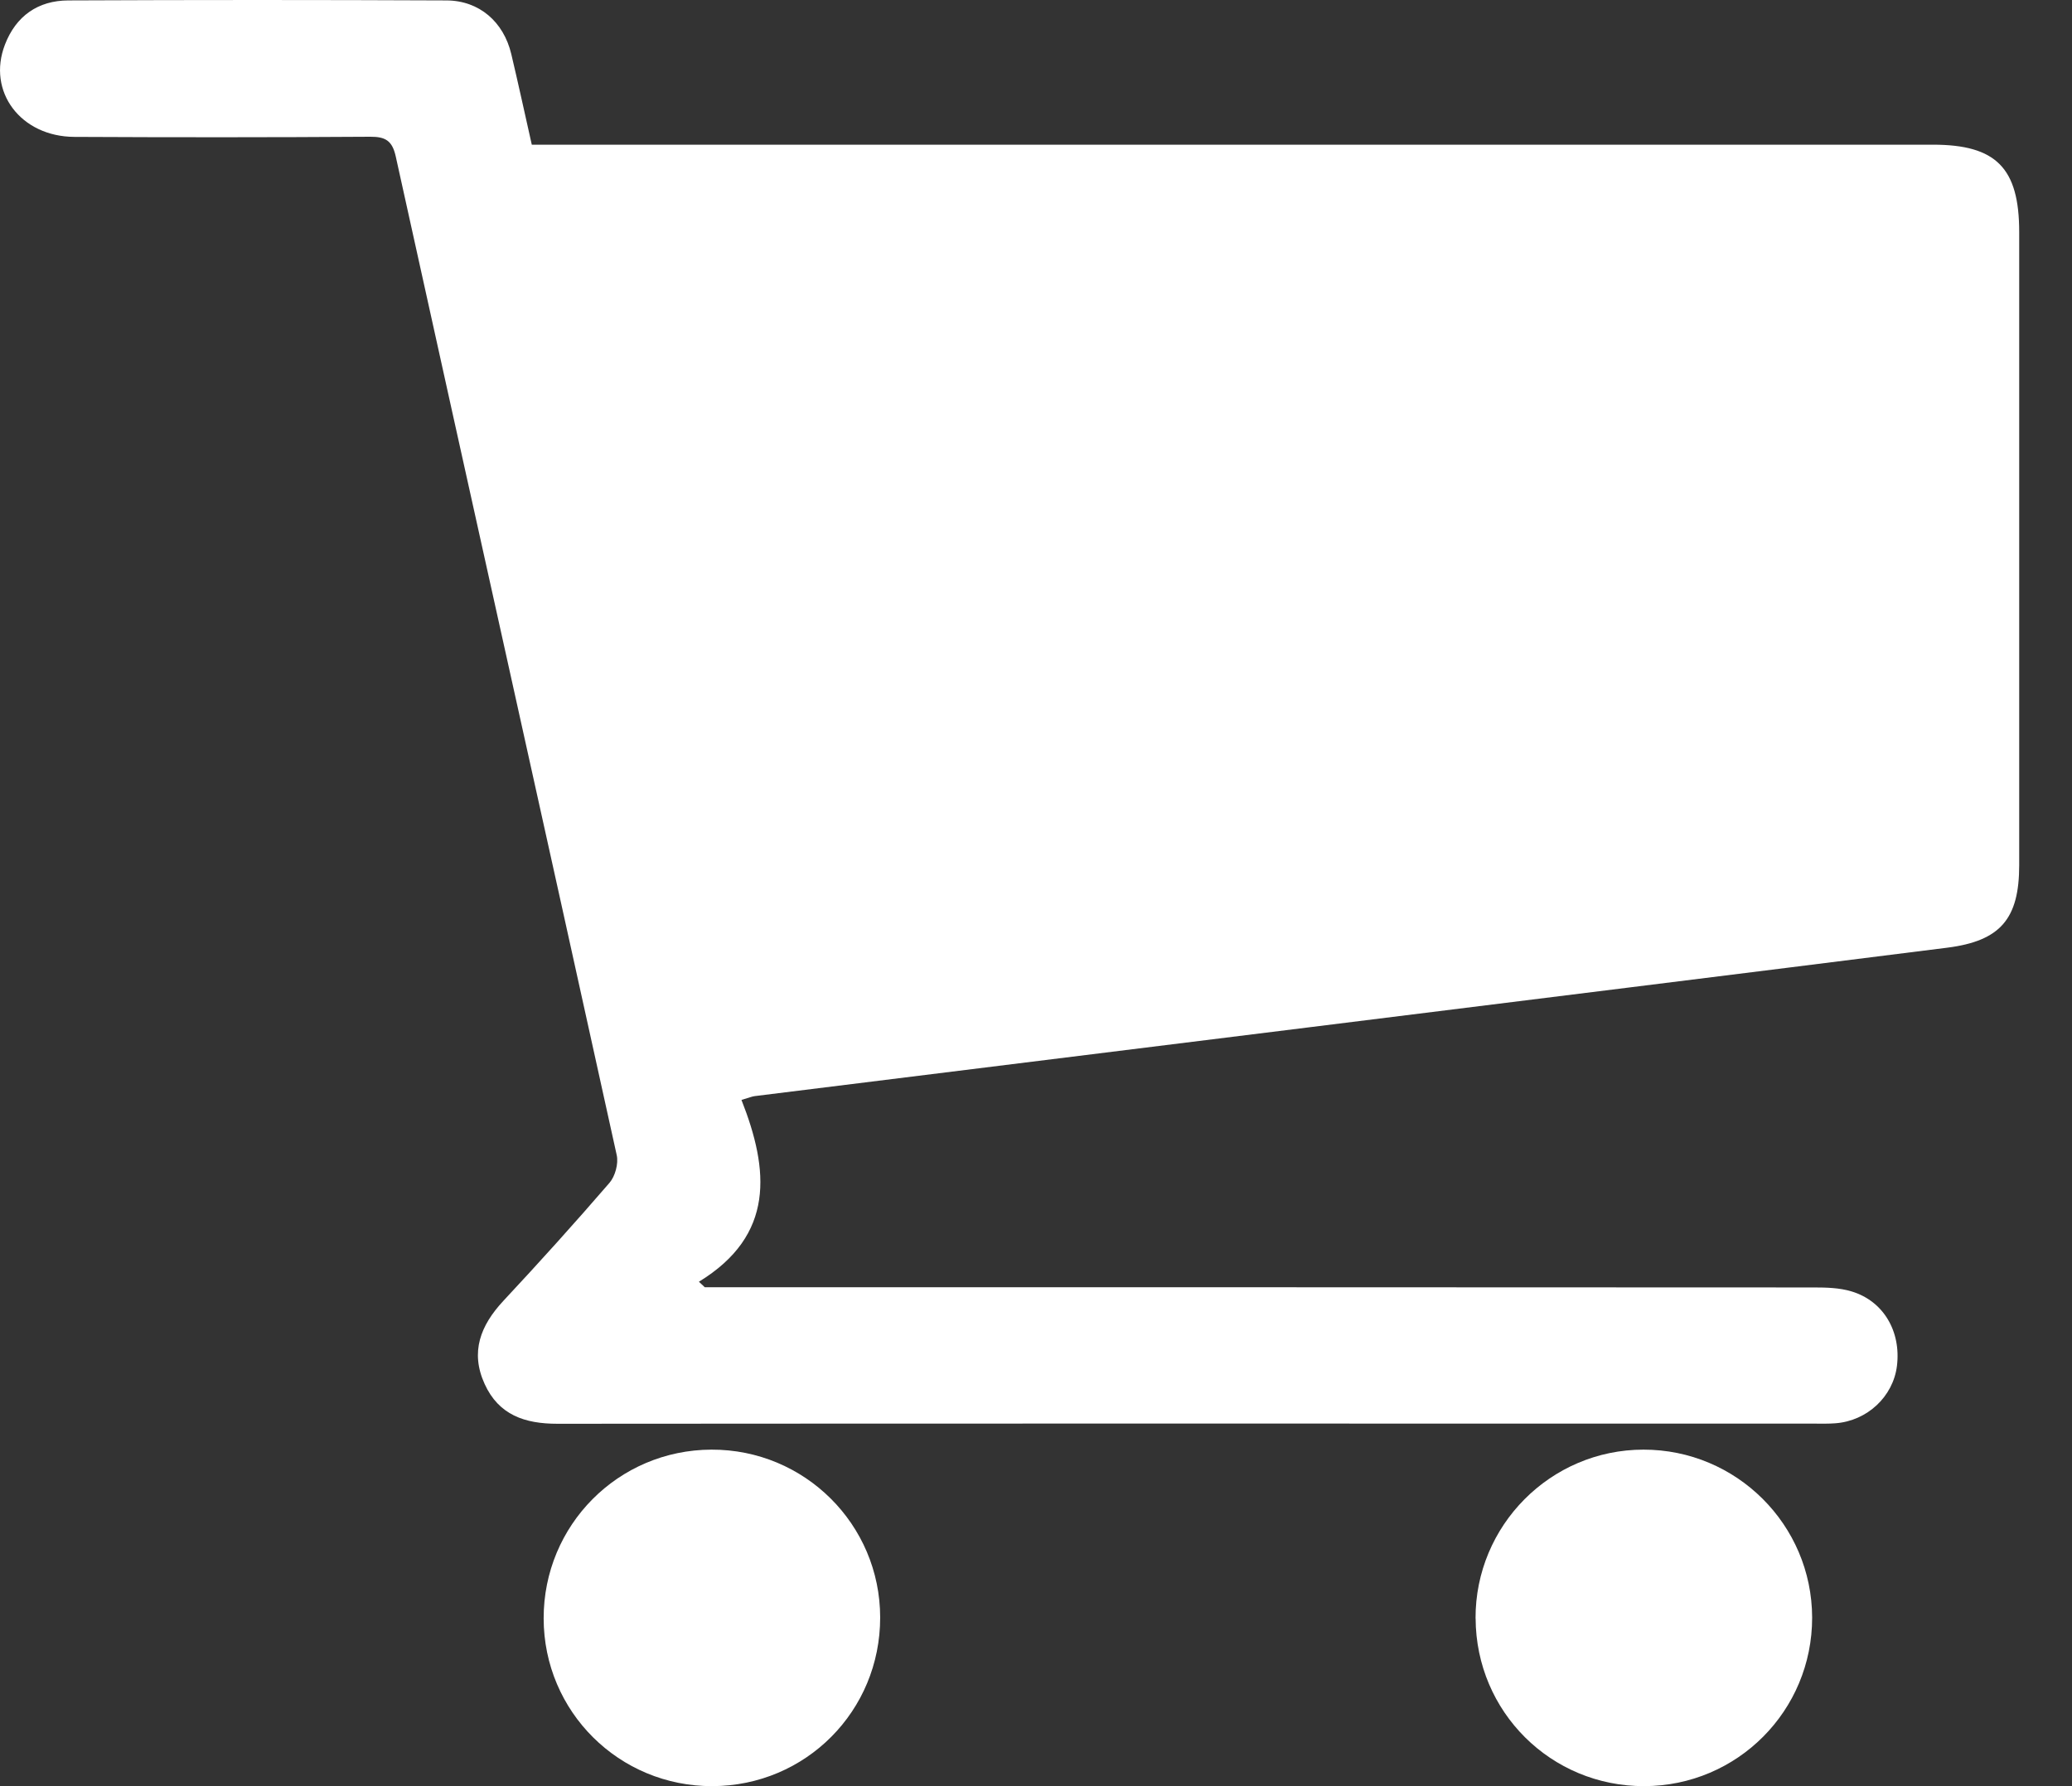
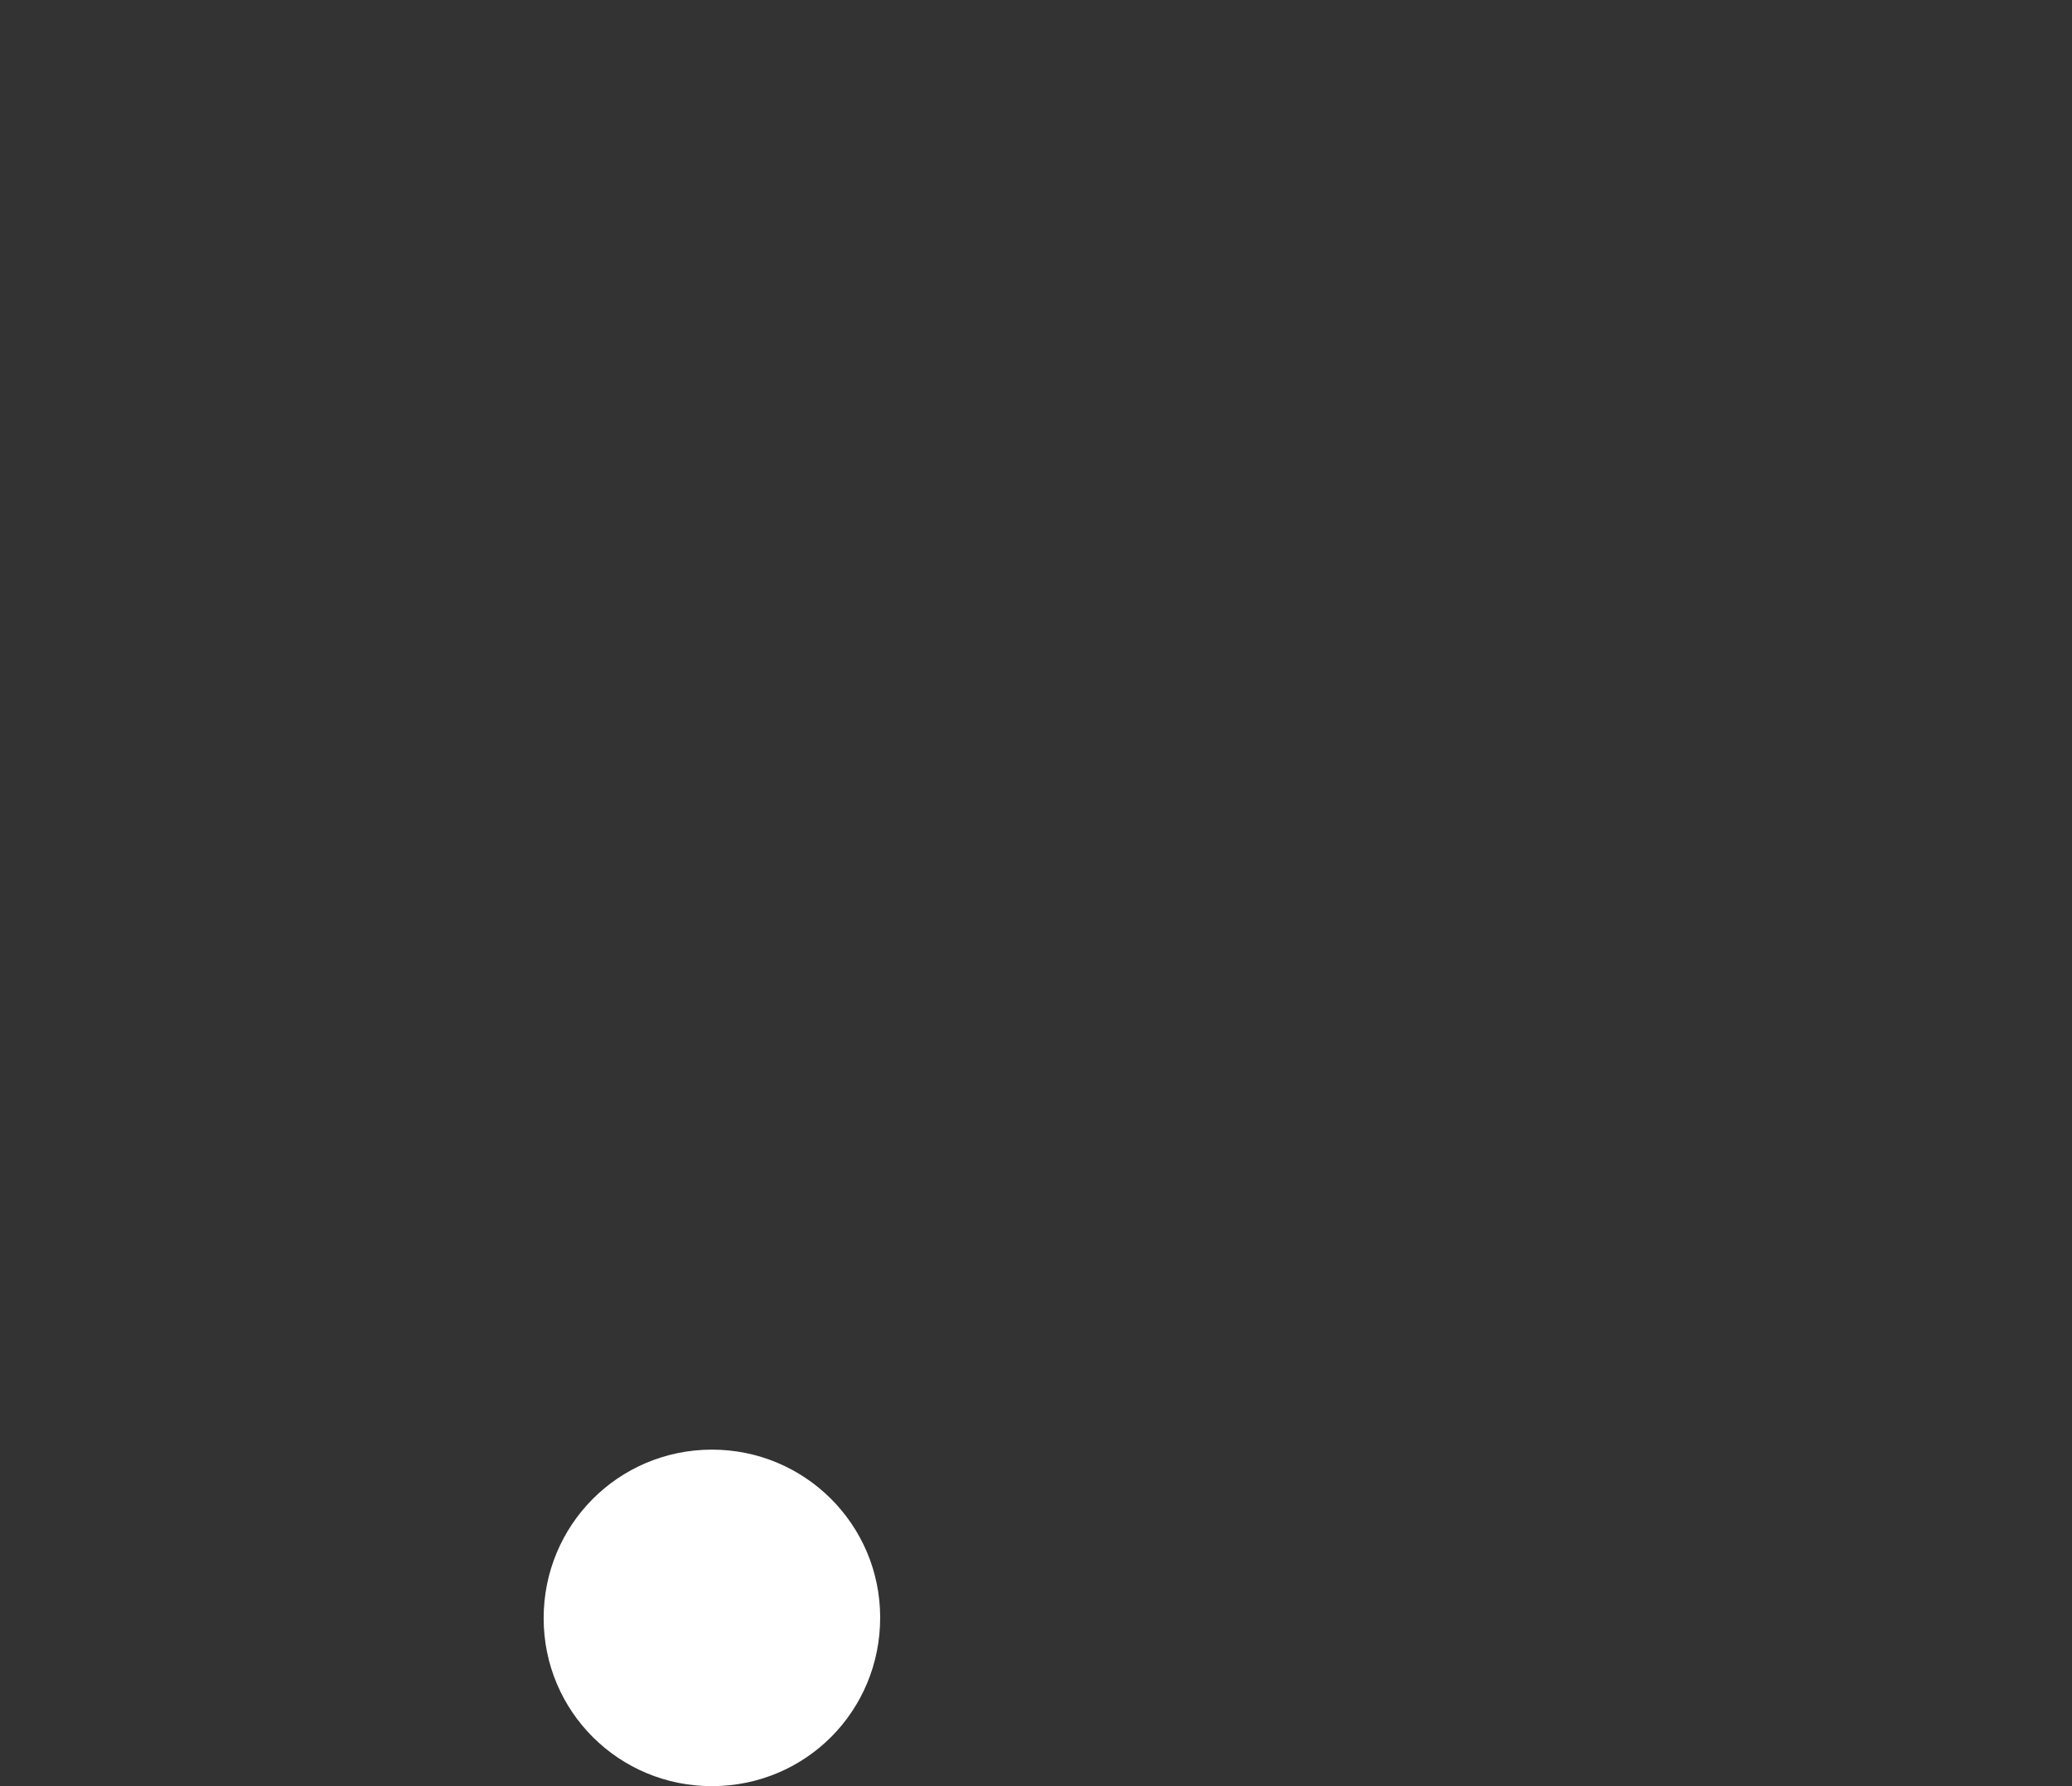
<svg xmlns="http://www.w3.org/2000/svg" width="29" height="25" viewBox="0 0 29 25" fill="none">
  <rect x="0" y="0" width="29" height="25" fill="#333333" stroke="none" />
-   <path d="M10.378 15.396C10.764 16.375 10.849 17.288 9.782 17.94L9.864 18.017H10.19C15.256 18.017 20.323 18.017 25.389 18.02C25.564 18.02 25.747 18.025 25.913 18.075C26.361 18.209 26.609 18.634 26.55 19.118C26.497 19.547 26.135 19.887 25.69 19.921C25.592 19.929 25.493 19.926 25.395 19.926C19.53 19.926 13.666 19.923 7.801 19.928C7.346 19.928 6.981 19.806 6.783 19.371C6.579 18.924 6.725 18.552 7.044 18.209C7.55 17.667 8.047 17.116 8.531 16.555C8.61 16.463 8.658 16.287 8.632 16.169C7.606 11.509 6.567 6.85 5.539 2.19C5.49 1.968 5.394 1.913 5.182 1.914C3.802 1.923 2.422 1.923 1.042 1.916C0.289 1.913 -0.184 1.282 0.069 0.625C0.223 0.224 0.532 0.007 0.957 0.006C2.721 -0.002 4.485 -0.002 6.249 0.006C6.708 0.008 7.049 0.306 7.156 0.757C7.254 1.17 7.344 1.585 7.443 2.025C7.572 2.025 7.689 2.025 7.805 2.025C14.222 2.025 20.638 2.025 27.054 2.025C27.939 2.025 28.261 2.352 28.261 3.248C28.261 6.202 28.261 9.156 28.261 12.11C28.261 12.86 27.999 13.171 27.25 13.265C24.269 13.641 21.287 14.009 18.305 14.381C15.724 14.701 13.143 15.021 10.562 15.342C10.524 15.347 10.488 15.363 10.378 15.395L10.378 15.396Z" fill="white" />
  <path d="M7.609 22.653C7.607 21.347 8.653 20.294 9.958 20.29C11.261 20.286 12.318 21.337 12.319 22.639C12.32 23.948 11.278 24.996 9.971 25C8.665 25.004 7.611 23.957 7.609 22.653Z" fill="white" />
-   <path d="M20.652 22.652C20.648 21.352 21.702 20.291 23.002 20.29C24.303 20.289 25.36 21.341 25.363 22.641C25.364 23.945 24.316 24.997 23.013 25C21.707 25.003 20.658 23.959 20.653 22.652H20.652Z" fill="white" />
</svg>